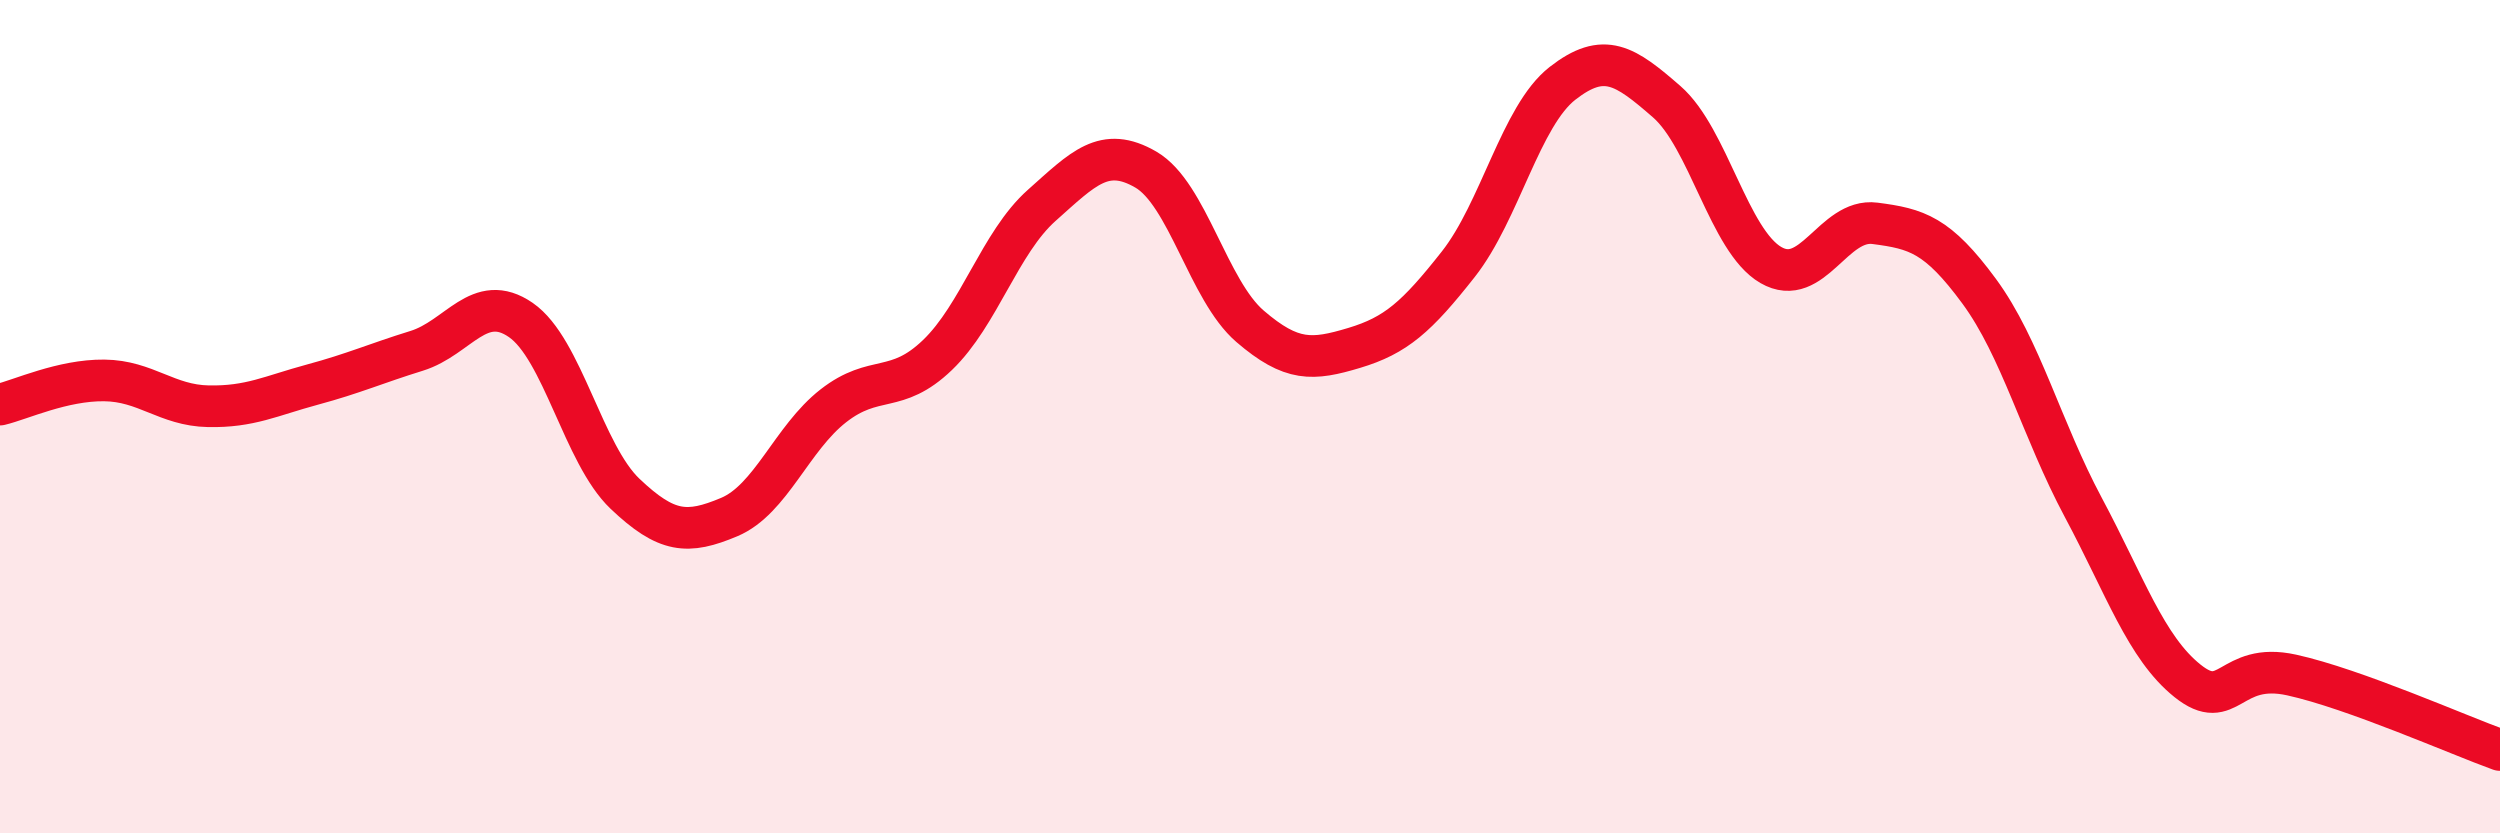
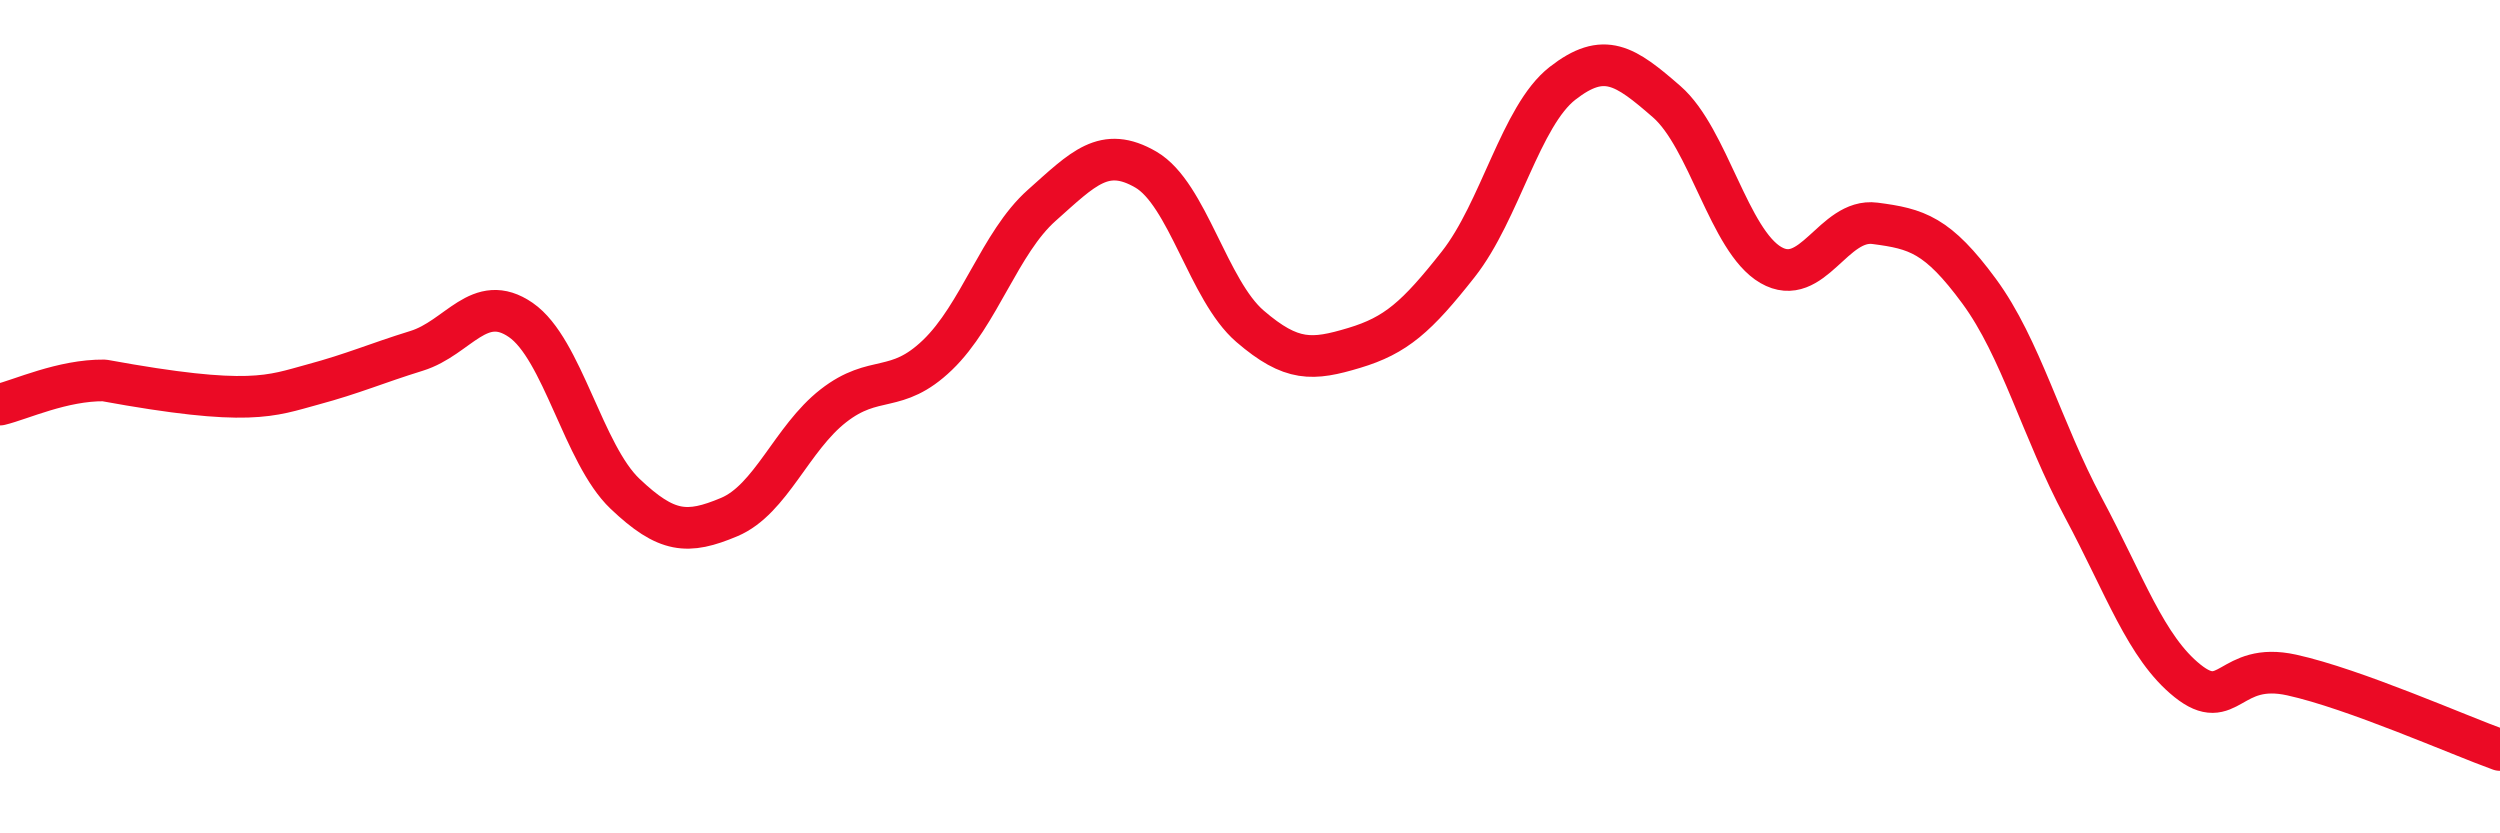
<svg xmlns="http://www.w3.org/2000/svg" width="60" height="20" viewBox="0 0 60 20">
-   <path d="M 0,9.71 C 0.5,9.59 1.5,9.12 2.5,9.13 C 3.5,9.14 4,9.73 5,9.75 C 6,9.77 6.5,9.5 7.5,9.23 C 8.5,8.96 9,8.73 10,8.42 C 11,8.11 11.5,6.99 12.5,7.68 C 13.5,8.37 14,10.9 15,11.85 C 16,12.8 16.5,12.83 17.5,12.41 C 18.5,11.99 19,10.52 20,9.74 C 21,8.96 21.5,9.48 22.5,8.52 C 23.5,7.56 24,5.82 25,4.93 C 26,4.04 26.5,3.49 27.5,4.07 C 28.5,4.65 29,6.97 30,7.83 C 31,8.69 31.5,8.65 32.5,8.35 C 33.5,8.05 34,7.61 35,6.34 C 36,5.07 36.5,2.78 37.5,2 C 38.5,1.22 39,1.57 40,2.44 C 41,3.31 41.5,5.78 42.5,6.36 C 43.5,6.94 44,5.23 45,5.36 C 46,5.49 46.5,5.63 47.5,6.99 C 48.5,8.35 49,10.31 50,12.18 C 51,14.05 51.5,15.54 52.5,16.34 C 53.5,17.14 53.5,15.87 55,16.2 C 56.5,16.53 59,17.64 60,18L60 20L0 20Z" fill="#EB0A25" opacity="0.1" stroke-linecap="round" stroke-linejoin="round" />
-   <path d="M 0,9.71 C 0.5,9.59 1.5,9.12 2.5,9.13 C 3.5,9.14 4,9.73 5,9.75 C 6,9.77 6.5,9.5 7.5,9.23 C 8.5,8.96 9,8.73 10,8.42 C 11,8.11 11.5,6.99 12.5,7.68 C 13.5,8.37 14,10.9 15,11.85 C 16,12.8 16.5,12.83 17.5,12.41 C 18.5,11.99 19,10.52 20,9.74 C 21,8.96 21.5,9.48 22.5,8.52 C 23.5,7.56 24,5.82 25,4.93 C 26,4.04 26.5,3.49 27.5,4.07 C 28.5,4.65 29,6.97 30,7.83 C 31,8.69 31.5,8.65 32.5,8.35 C 33.5,8.05 34,7.61 35,6.34 C 36,5.07 36.5,2.78 37.5,2 C 38.5,1.22 39,1.57 40,2.44 C 41,3.31 41.5,5.78 42.5,6.36 C 43.5,6.94 44,5.23 45,5.36 C 46,5.49 46.5,5.63 47.5,6.99 C 48.5,8.35 49,10.31 50,12.18 C 51,14.05 51.5,15.54 52.5,16.34 C 53.5,17.14 53.5,15.87 55,16.2 C 56.5,16.53 59,17.64 60,18" stroke="#EB0A25" stroke-width="1" fill="none" stroke-linecap="round" stroke-linejoin="round" />
+   <path d="M 0,9.71 C 0.5,9.59 1.5,9.12 2.5,9.13 C 6,9.77 6.5,9.5 7.5,9.23 C 8.5,8.96 9,8.73 10,8.42 C 11,8.11 11.5,6.99 12.5,7.68 C 13.5,8.37 14,10.9 15,11.85 C 16,12.8 16.5,12.83 17.5,12.41 C 18.5,11.99 19,10.52 20,9.74 C 21,8.96 21.5,9.48 22.5,8.52 C 23.5,7.56 24,5.82 25,4.93 C 26,4.04 26.5,3.49 27.5,4.07 C 28.5,4.65 29,6.97 30,7.83 C 31,8.69 31.5,8.65 32.5,8.35 C 33.5,8.05 34,7.61 35,6.34 C 36,5.07 36.5,2.78 37.5,2 C 38.5,1.22 39,1.57 40,2.44 C 41,3.31 41.5,5.78 42.5,6.36 C 43.5,6.94 44,5.23 45,5.36 C 46,5.49 46.5,5.63 47.5,6.99 C 48.5,8.35 49,10.31 50,12.18 C 51,14.05 51.5,15.54 52.5,16.34 C 53.5,17.14 53.5,15.87 55,16.2 C 56.5,16.53 59,17.64 60,18" stroke="#EB0A25" stroke-width="1" fill="none" stroke-linecap="round" stroke-linejoin="round" />
</svg>